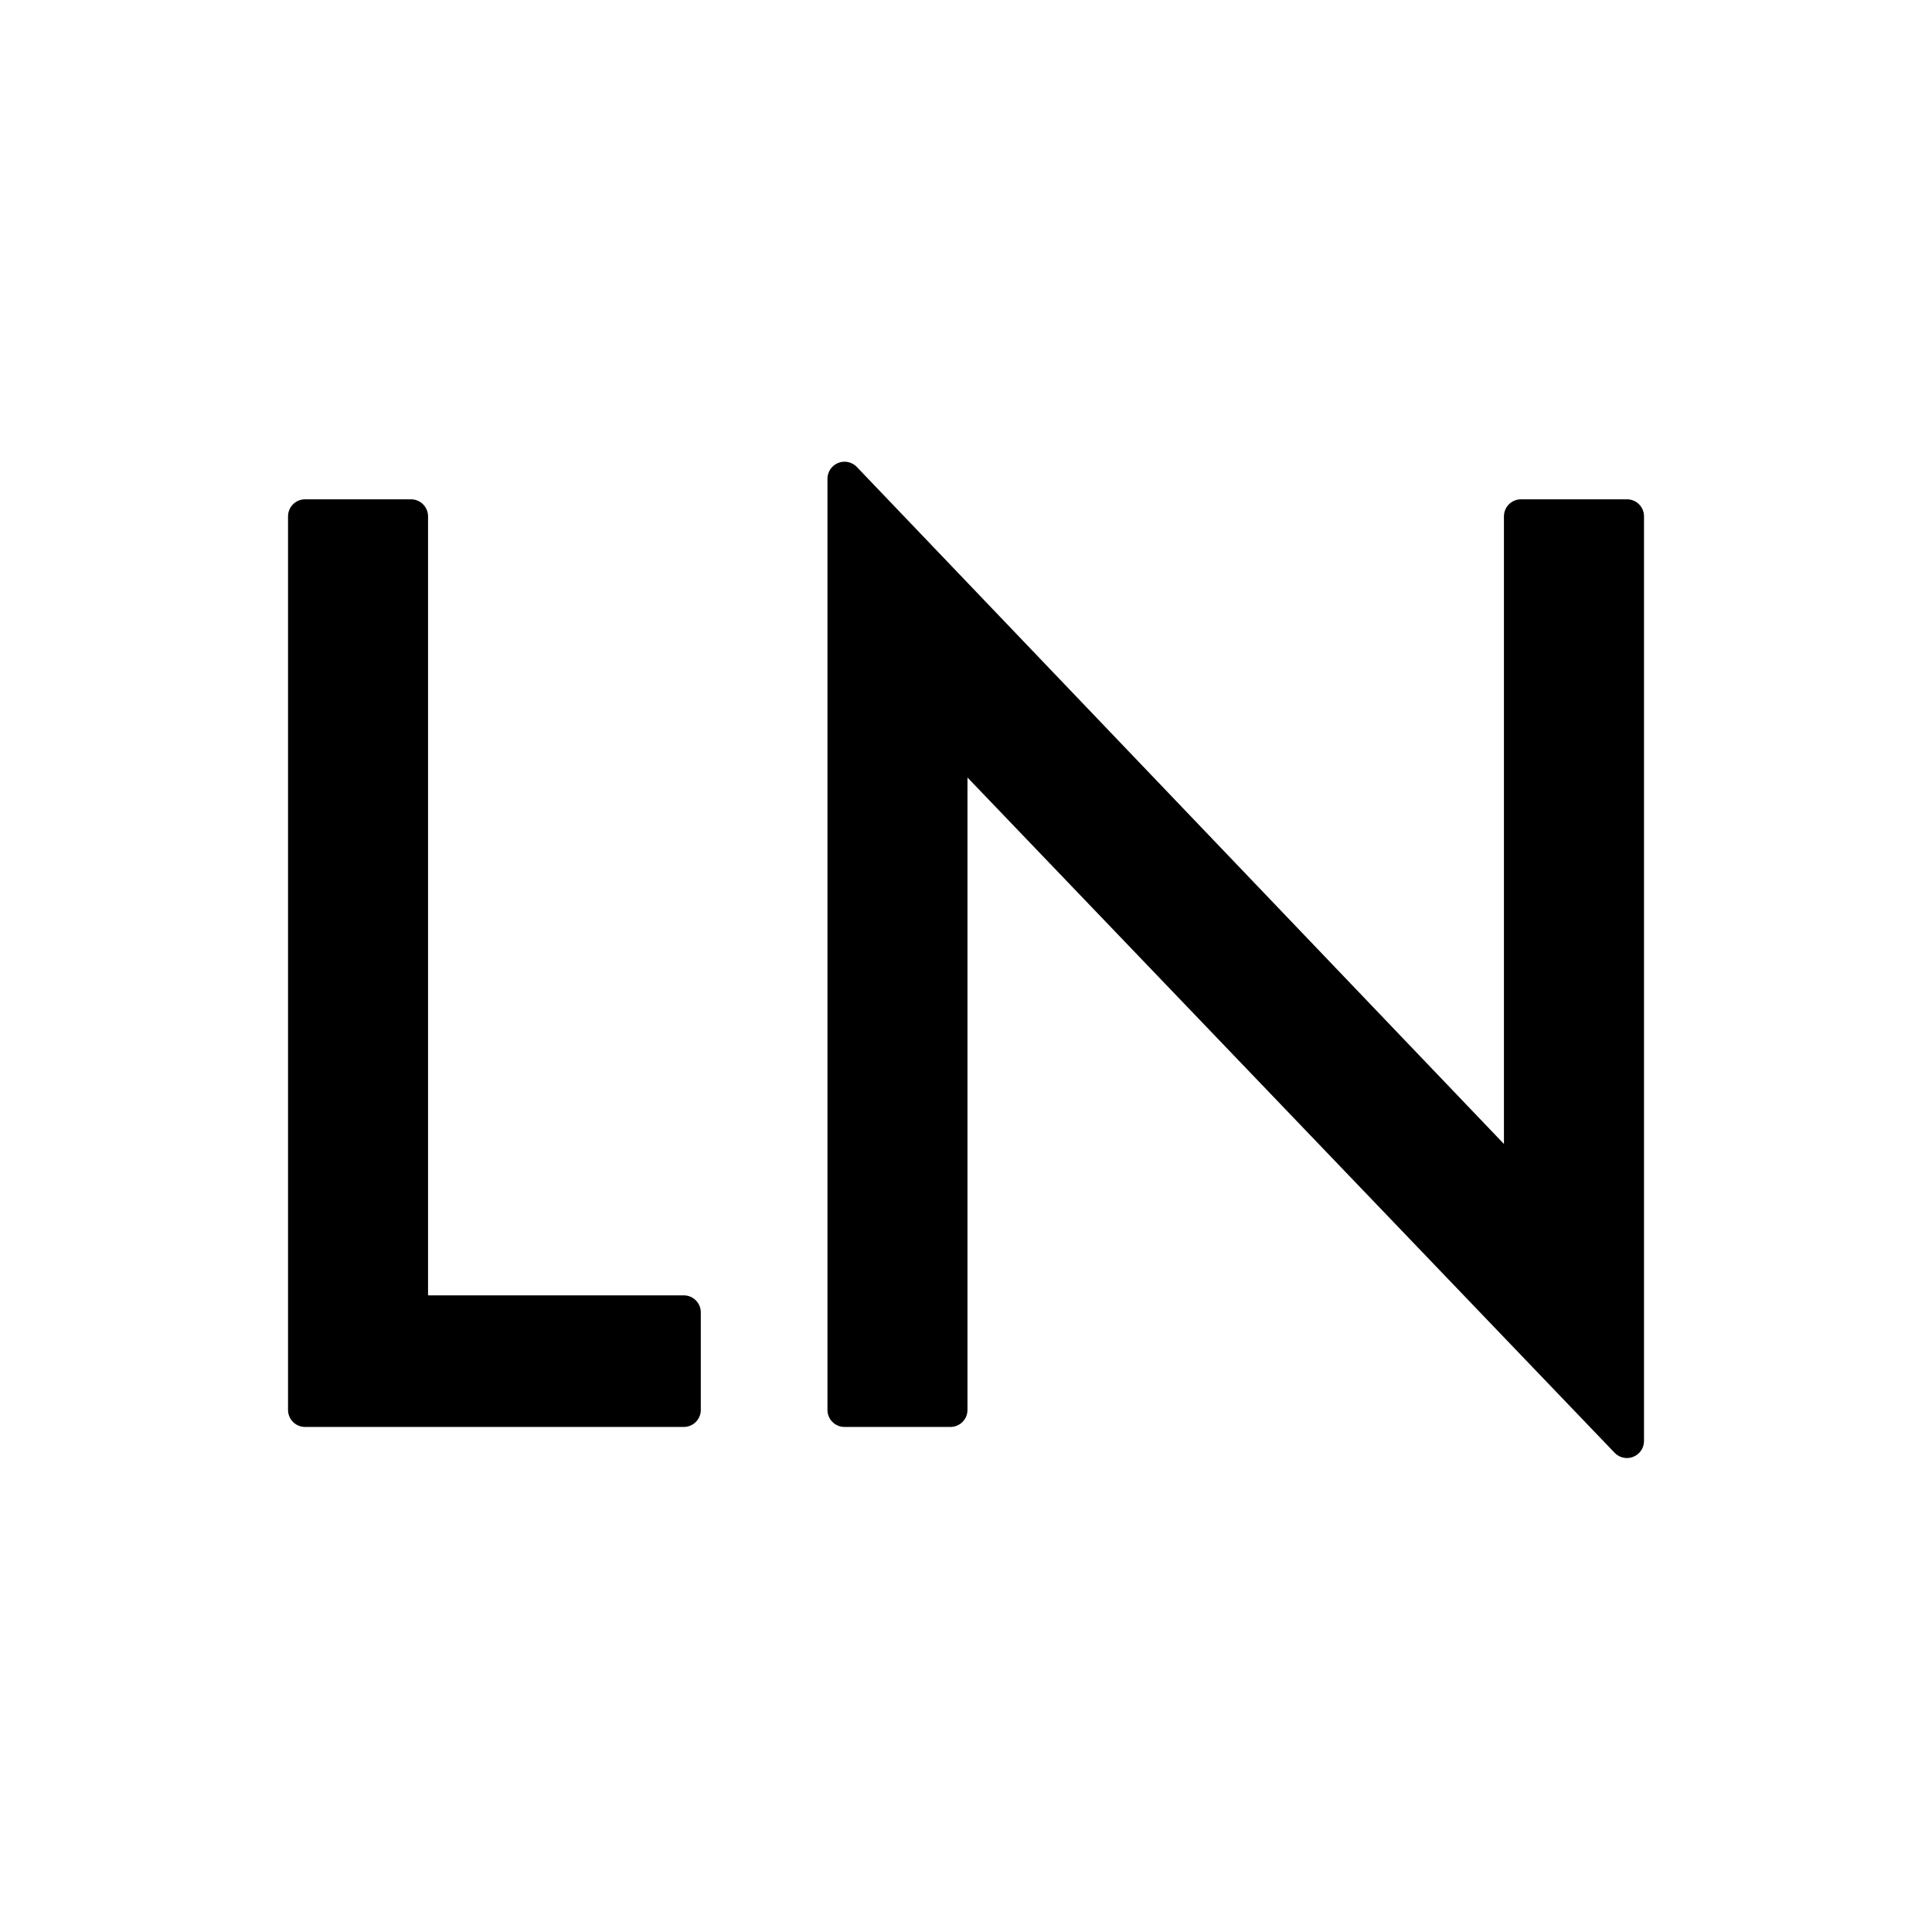
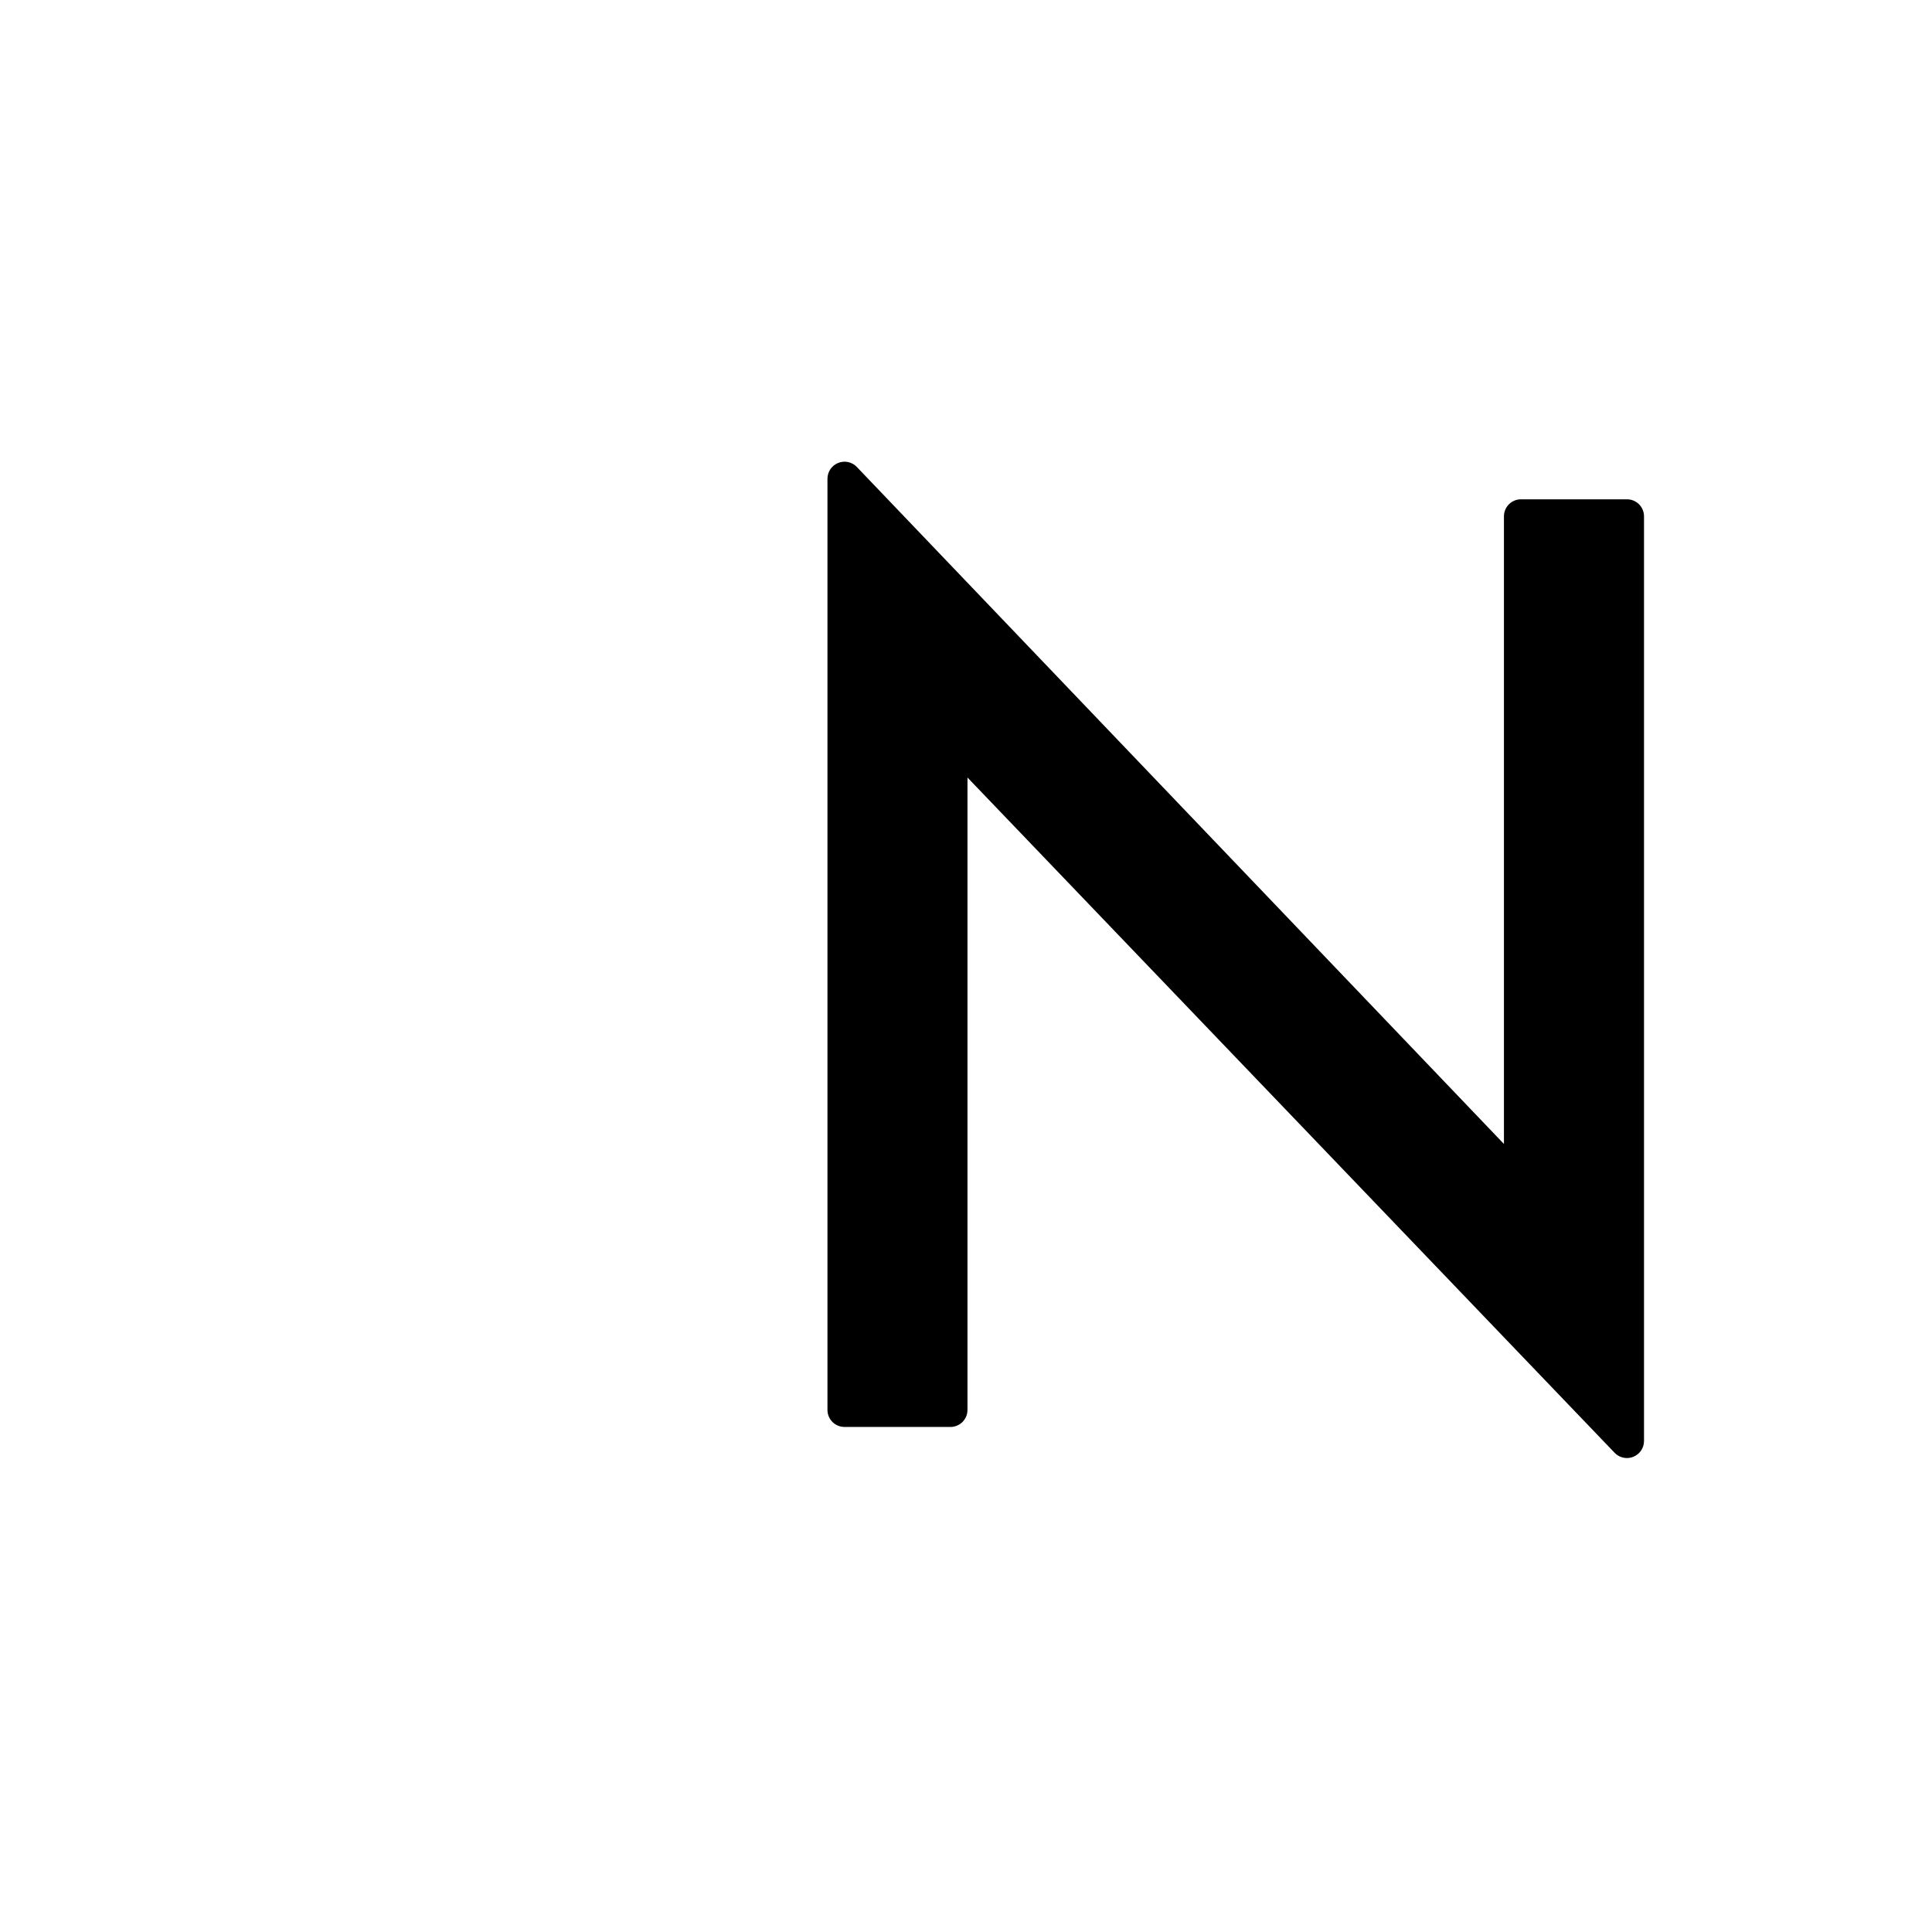
<svg xmlns="http://www.w3.org/2000/svg" id="_レイヤー_1" data-name="レイヤー 1" viewBox="0 0 340 340">
  <defs>
    <style>
      .cls-1 {
        fill: #fff;
      }
    </style>
  </defs>
-   <rect class="cls-1" width="340" height="340" />
  <g>
-     <path d="M120.33,227.96h-45V90.87c0-1.66-1.34-3-3-3h-18.64c-1.66,0-3,1.34-3,3v157.25c0,1.66,1.34,3,3,3h66.64c1.66,0,3-1.34,3-3v-17.16c0-1.66-1.34-3-3-3Z" />
    <path d="M286.31,87.87h-18.64c-1.66,0-3,1.34-3,3v110.45l-113.88-119.14c-.85-.89-2.15-1.17-3.29-.71-1.14.46-1.88,1.56-1.88,2.78v163.87c0,1.66,1.34,3,3,3h18.64c1.66,0,3-1.34,3-3v-111.29l113.89,118.84c.58.6,1.36.92,2.17.92.38,0,.75-.07,1.12-.22,1.14-.46,1.88-1.56,1.88-2.78V90.87c0-1.66-1.34-3-3-3Z" />
  </g>
</svg>